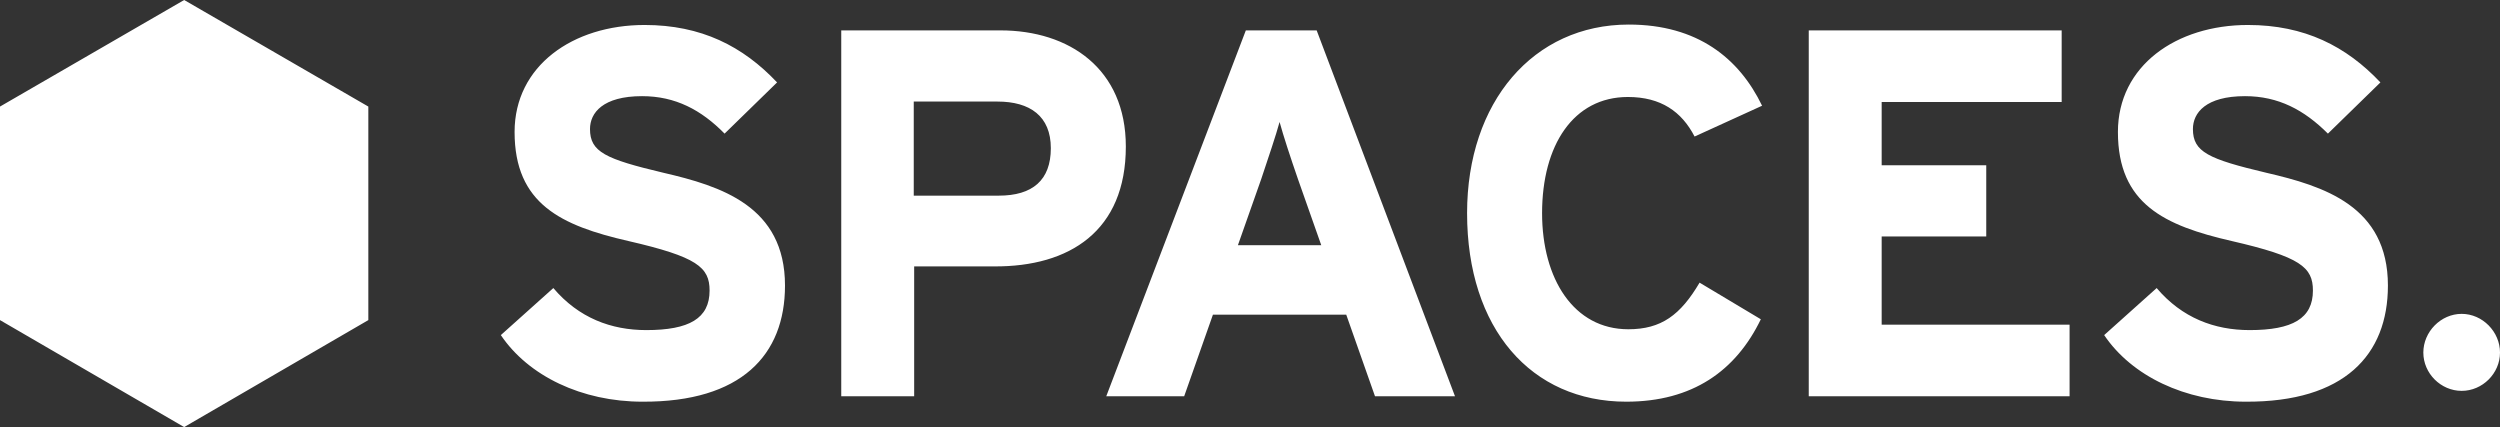
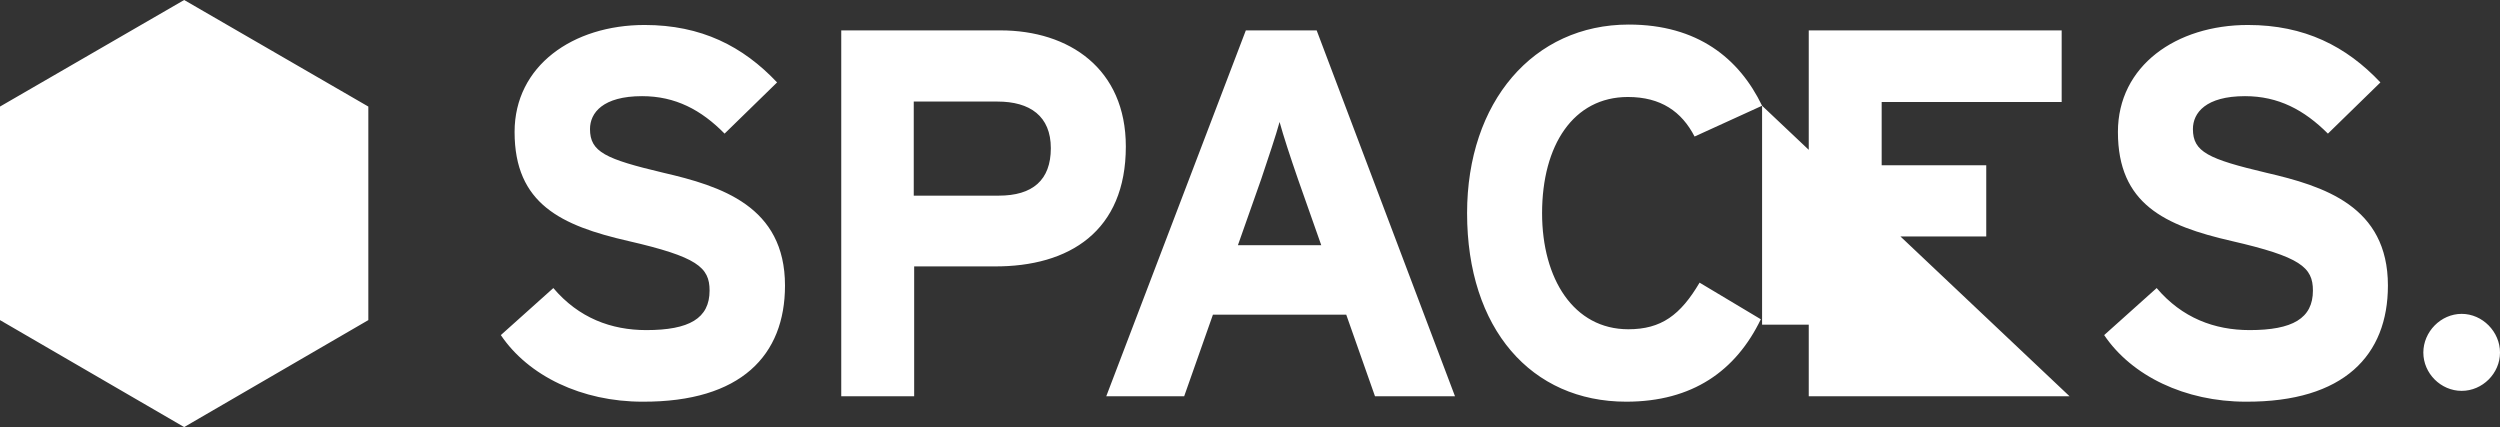
<svg xmlns="http://www.w3.org/2000/svg" width="240" height="41" viewBox="0 0 240 41" fill="none">
  <rect x="0" y="0" width="240" height="41" fill="#333333" stroke="none" />
-   <path d="M75.36 27.413C75.36 19.781 69.2 17.863 63.68 16.584C58.12 15.265 56.64 14.586 56.64 12.388C56.64 10.829 57.88 9.231 61.64 9.231C64.84 9.231 67.32 10.55 69.56 12.828L74.6 7.912C71.32 4.436 67.32 2.398 61.88 2.398C55 2.398 49.4 6.314 49.4 12.668C49.4 19.581 53.88 21.659 60.32 23.137C66.92 24.656 68.12 25.655 68.12 27.893C68.12 30.57 66.16 31.689 62.04 31.689C58.68 31.689 55.56 30.53 53.12 27.653L48.08 32.169C50.72 36.085 55.84 38.562 61.68 38.562C71.16 38.602 75.36 34.087 75.36 27.413ZM108.08 14.066C108.08 6.594 102.64 2.917 96.04 2.917H80.76V38.043H87.76V25.575H95.44C102.68 25.615 108.08 22.178 108.08 14.066ZM100.88 14.226C100.88 17.303 99.12 18.782 95.88 18.782H87.72V9.75H95.76C98.88 9.75 100.88 11.149 100.88 14.226ZM139.68 38.043L126.4 2.917H119.6L106.2 38.043H113.68L116.44 30.21H129.24L132 38.043H139.68ZM126.84 23.537H118.84L121.08 17.183C121.76 15.145 122.48 13.027 122.84 11.709C123.2 13.027 123.88 15.105 124.6 17.183L126.84 23.537ZM169.16 10.15C166.96 5.595 162.96 2.358 156.36 2.358C147.2 2.358 140.84 9.79 140.84 20.46C140.84 31.569 147 38.562 156.12 38.562C162.48 38.562 166.64 35.605 169.04 30.65L163.16 27.134C161.32 30.25 159.48 31.609 156.32 31.609C151.08 31.609 148.04 26.774 148.04 20.46C148.04 13.946 151.04 9.311 156.28 9.311C159.44 9.311 161.44 10.71 162.68 13.107L169.16 10.15ZM198.68 38.043V31.17H180.64V22.698H190.68V15.864H180.64V9.79H197.92V2.917H173.64V38.043H198.68ZM229.24 27.413C229.24 19.781 223.08 17.863 217.56 16.584C212 15.265 210.52 14.586 210.52 12.388C210.52 10.829 211.76 9.231 215.52 9.231C218.72 9.231 221.2 10.55 223.48 12.828L228.52 7.912C225.24 4.436 221.24 2.398 215.8 2.398C208.92 2.398 203.32 6.314 203.32 12.668C203.32 19.581 207.8 21.659 214.24 23.137C220.84 24.656 222.04 25.655 222.04 27.893C222.04 30.57 220.08 31.689 215.96 31.689C212.6 31.689 209.48 30.53 207.04 27.653L202 32.169C204.64 36.085 209.76 38.562 215.6 38.562C225.04 38.602 229.24 34.087 229.24 27.413ZM240 33.847C240 31.849 238.32 30.131 236.32 30.131C234.32 30.131 232.64 31.849 232.64 33.847C232.64 35.845 234.32 37.523 236.32 37.523C238.32 37.523 240 35.845 240 33.847ZM0 10.23V30.73L17.68 41L35.36 30.73V10.23L17.68 0L0 10.23Z" fill="white" />
+   <path d="M75.36 27.413C75.36 19.781 69.2 17.863 63.68 16.584C58.12 15.265 56.64 14.586 56.64 12.388C56.64 10.829 57.88 9.231 61.64 9.231C64.84 9.231 67.32 10.55 69.56 12.828L74.6 7.912C71.32 4.436 67.32 2.398 61.88 2.398C55 2.398 49.4 6.314 49.4 12.668C49.4 19.581 53.88 21.659 60.32 23.137C66.92 24.656 68.12 25.655 68.12 27.893C68.12 30.57 66.16 31.689 62.04 31.689C58.68 31.689 55.56 30.53 53.12 27.653L48.08 32.169C50.72 36.085 55.84 38.562 61.68 38.562C71.16 38.602 75.36 34.087 75.36 27.413ZM108.08 14.066C108.08 6.594 102.64 2.917 96.04 2.917H80.76V38.043H87.76V25.575H95.44C102.68 25.615 108.08 22.178 108.08 14.066ZM100.88 14.226C100.88 17.303 99.12 18.782 95.88 18.782H87.72V9.75H95.76C98.88 9.75 100.88 11.149 100.88 14.226ZM139.68 38.043L126.4 2.917H119.6L106.2 38.043H113.68L116.44 30.21H129.24L132 38.043H139.68ZM126.84 23.537H118.84L121.08 17.183C121.76 15.145 122.48 13.027 122.84 11.709C123.2 13.027 123.88 15.105 124.6 17.183L126.84 23.537ZM169.16 10.15C166.96 5.595 162.96 2.358 156.36 2.358C147.2 2.358 140.84 9.79 140.84 20.46C140.84 31.569 147 38.562 156.12 38.562C162.48 38.562 166.64 35.605 169.04 30.65L163.16 27.134C161.32 30.25 159.48 31.609 156.32 31.609C151.08 31.609 148.04 26.774 148.04 20.46C148.04 13.946 151.04 9.311 156.28 9.311C159.44 9.311 161.44 10.71 162.68 13.107L169.16 10.15ZV31.17H180.64V22.698H190.68V15.864H180.64V9.79H197.92V2.917H173.64V38.043H198.68ZM229.24 27.413C229.24 19.781 223.08 17.863 217.56 16.584C212 15.265 210.52 14.586 210.52 12.388C210.52 10.829 211.76 9.231 215.52 9.231C218.72 9.231 221.2 10.55 223.48 12.828L228.52 7.912C225.24 4.436 221.24 2.398 215.8 2.398C208.92 2.398 203.32 6.314 203.32 12.668C203.32 19.581 207.8 21.659 214.24 23.137C220.84 24.656 222.04 25.655 222.04 27.893C222.04 30.57 220.08 31.689 215.96 31.689C212.6 31.689 209.48 30.53 207.04 27.653L202 32.169C204.64 36.085 209.76 38.562 215.6 38.562C225.04 38.602 229.24 34.087 229.24 27.413ZM240 33.847C240 31.849 238.32 30.131 236.32 30.131C234.32 30.131 232.64 31.849 232.64 33.847C232.64 35.845 234.32 37.523 236.32 37.523C238.32 37.523 240 35.845 240 33.847ZM0 10.23V30.73L17.68 41L35.36 30.73V10.23L17.68 0L0 10.23Z" fill="white" />
</svg>